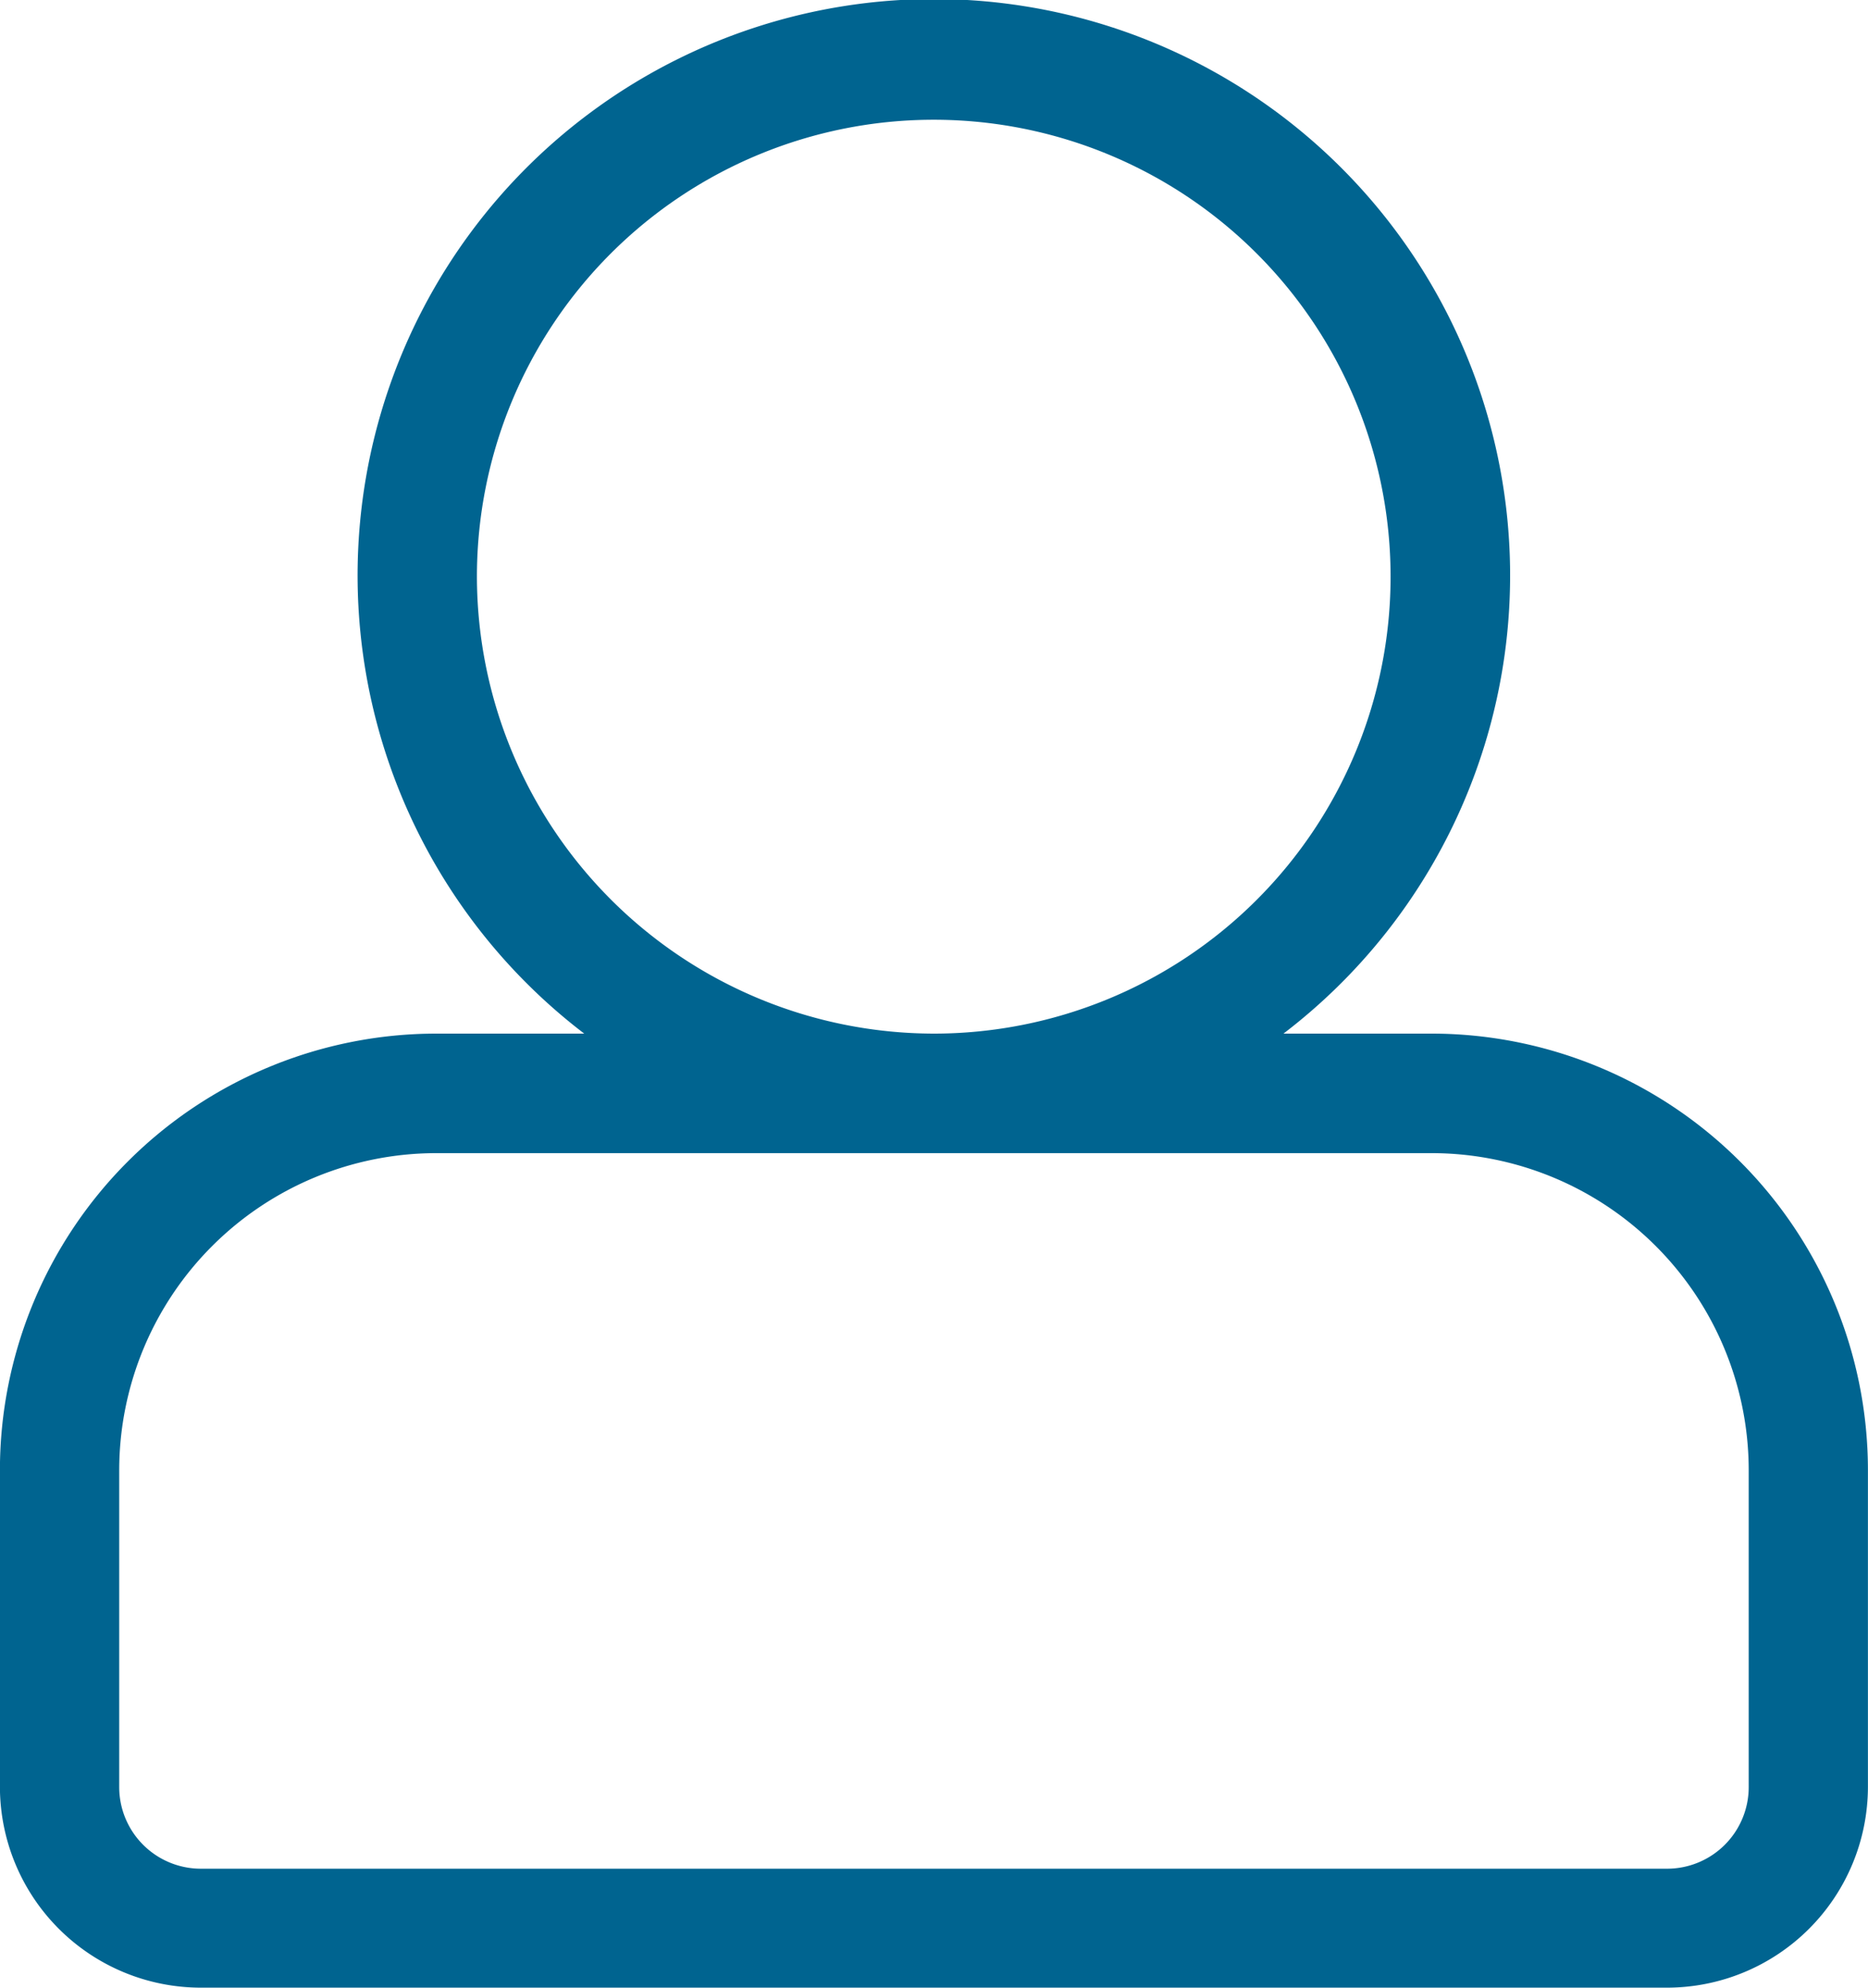
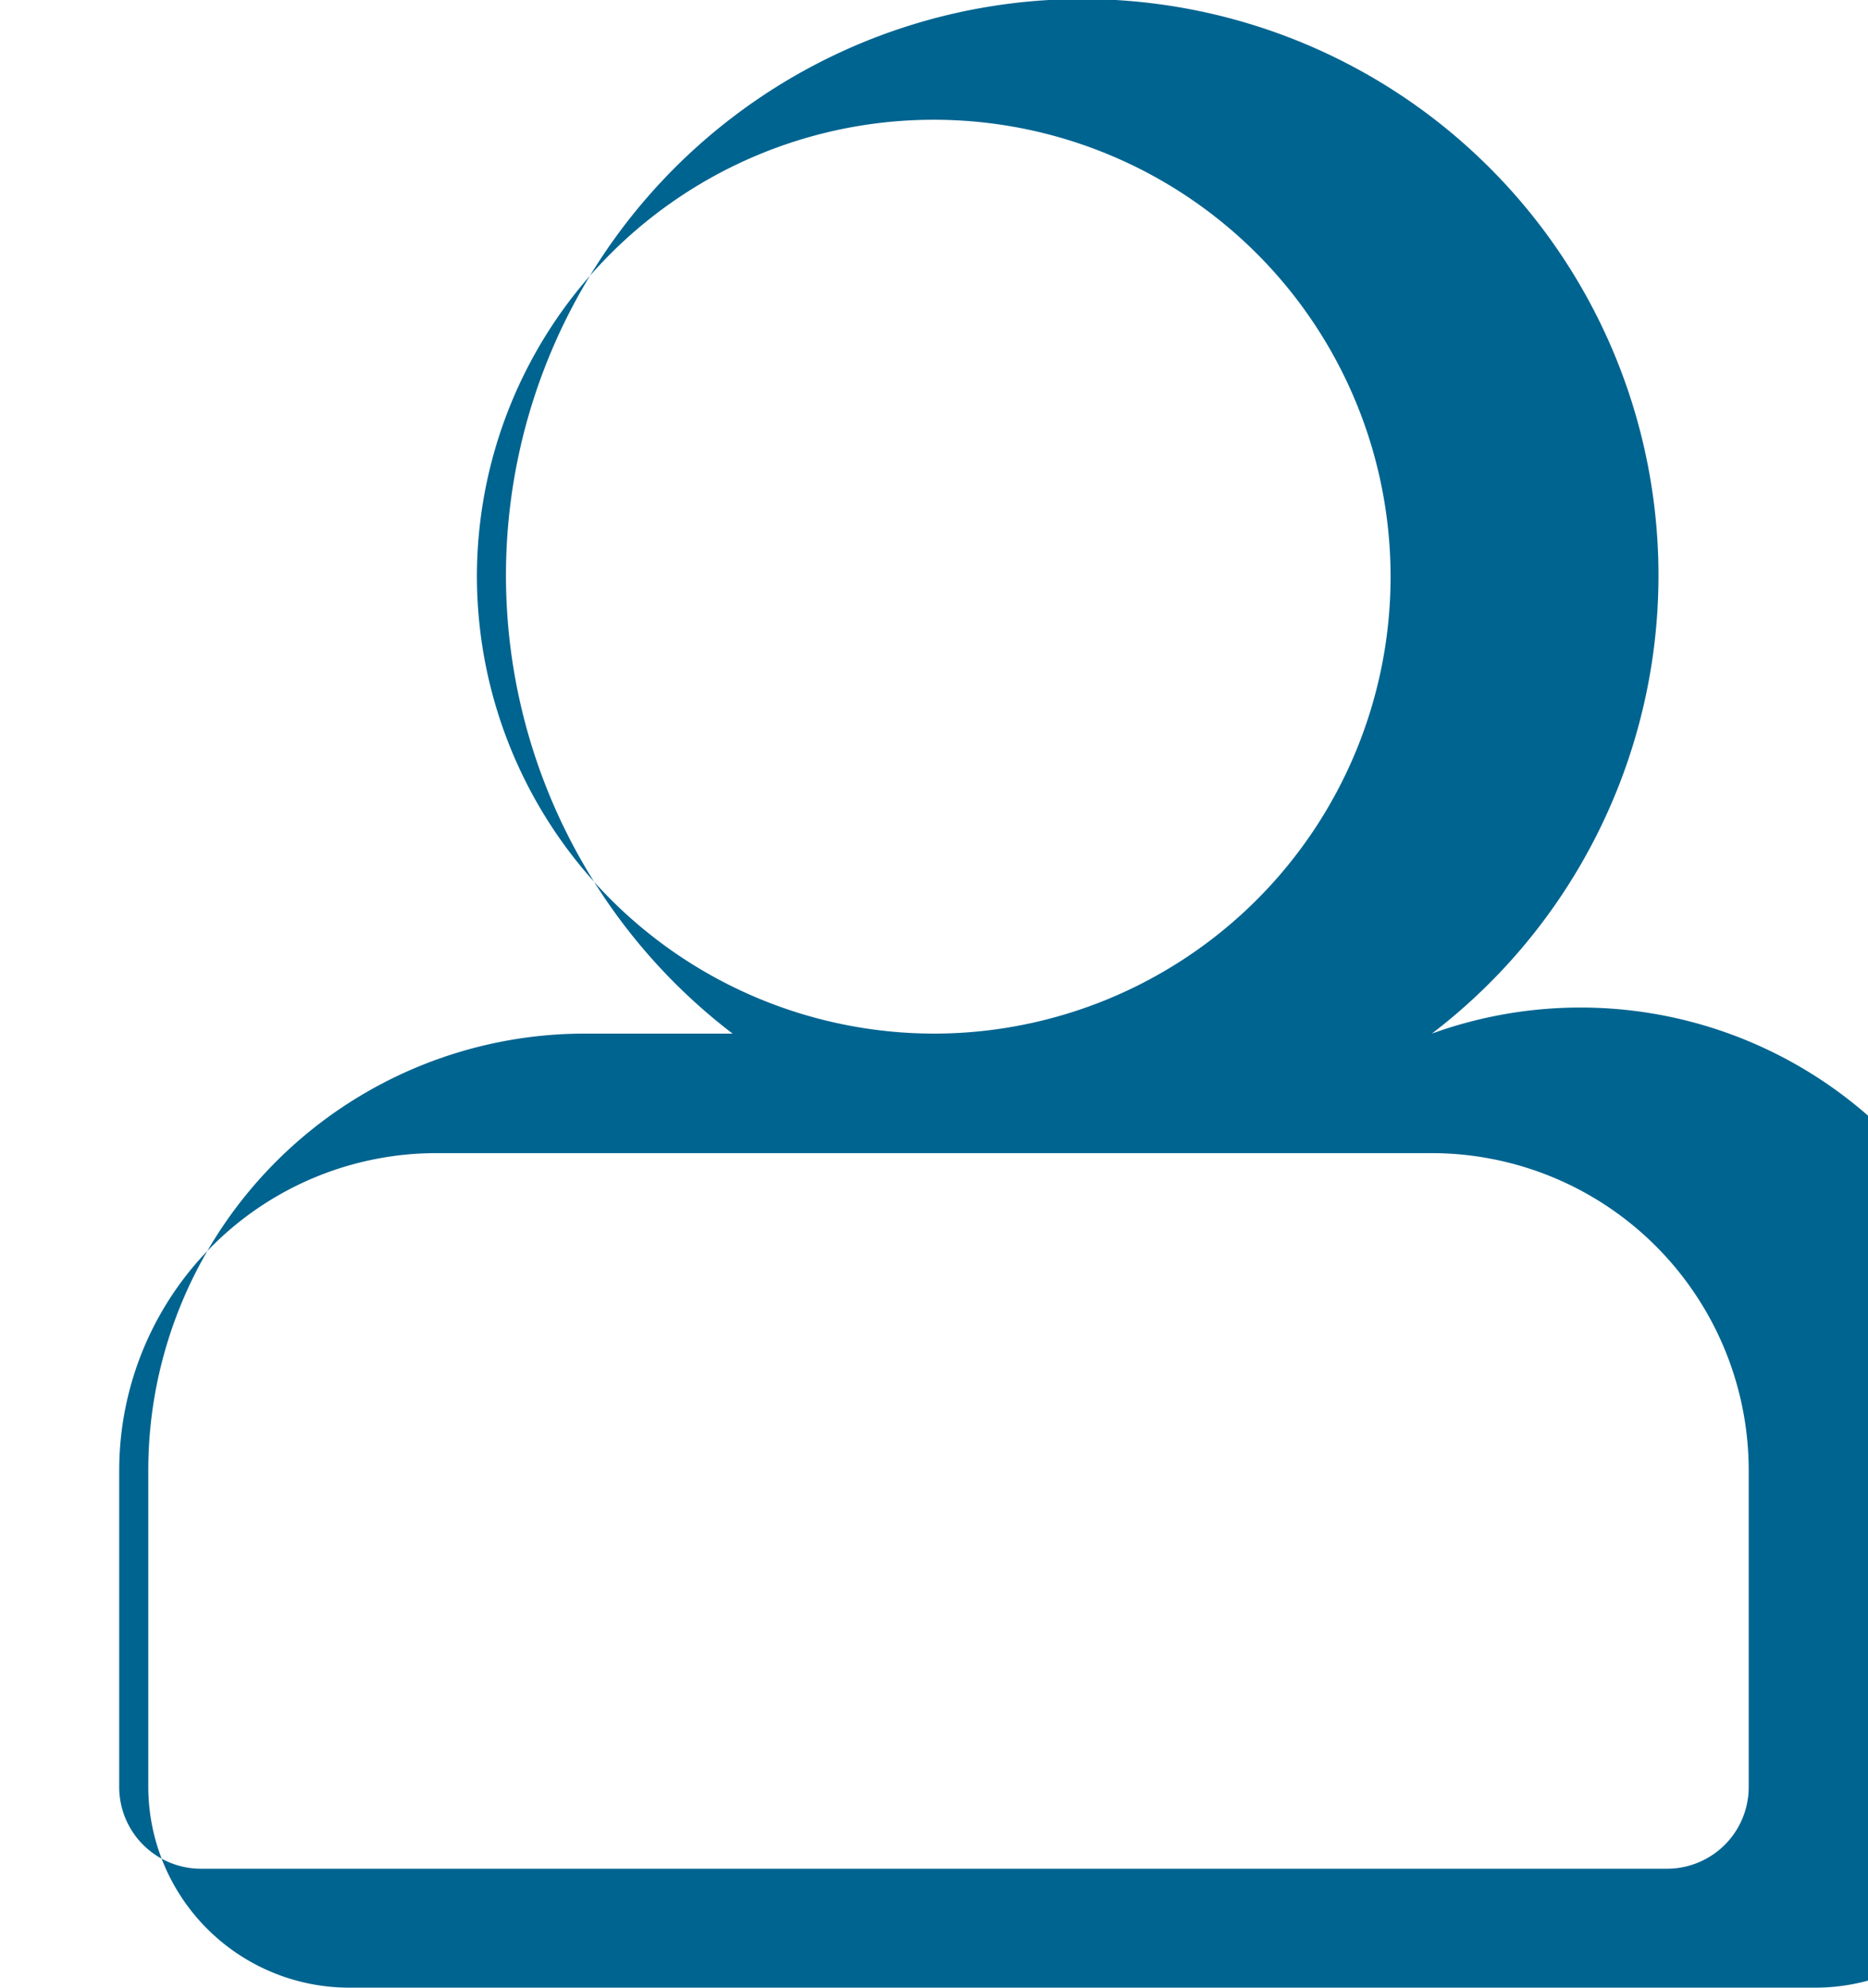
<svg xmlns="http://www.w3.org/2000/svg" width="25.761" height="27.405" viewBox="0 0 25.761 27.405">
-   <path id="Trazado_7981" data-name="Trazado 7981" d="M727.246,176.751H725.2a7.947,7.947,0,1,0-9.643,0h-2.044a6.021,6.021,0,0,0-6.014,6.014v4.371a2.772,2.772,0,0,0,2.769,2.769h20.223a2.772,2.772,0,0,0,2.769-2.769v-4.371A6.021,6.021,0,0,0,727.246,176.751Zm-13.169-6.3a6.3,6.3,0,1,1,6.3,6.3A6.31,6.31,0,0,1,714.077,170.447Zm17.539,16.689a1.126,1.126,0,0,1-1.125,1.125H710.269a1.126,1.126,0,0,1-1.125-1.125v-4.371a4.375,4.375,0,0,1,4.37-4.37h13.732a4.375,4.375,0,0,1,4.37,4.37Z" transform="translate(-707.5 -162.5)" fill="#006490" />
+   <path id="Trazado_7981" data-name="Trazado 7981" d="M727.246,176.751a7.947,7.947,0,1,0-9.643,0h-2.044a6.021,6.021,0,0,0-6.014,6.014v4.371a2.772,2.772,0,0,0,2.769,2.769h20.223a2.772,2.772,0,0,0,2.769-2.769v-4.371A6.021,6.021,0,0,0,727.246,176.751Zm-13.169-6.3a6.3,6.3,0,1,1,6.3,6.3A6.31,6.31,0,0,1,714.077,170.447Zm17.539,16.689a1.126,1.126,0,0,1-1.125,1.125H710.269a1.126,1.126,0,0,1-1.125-1.125v-4.371a4.375,4.375,0,0,1,4.37-4.37h13.732a4.375,4.375,0,0,1,4.37,4.37Z" transform="translate(-707.5 -162.5)" fill="#006490" />
</svg>